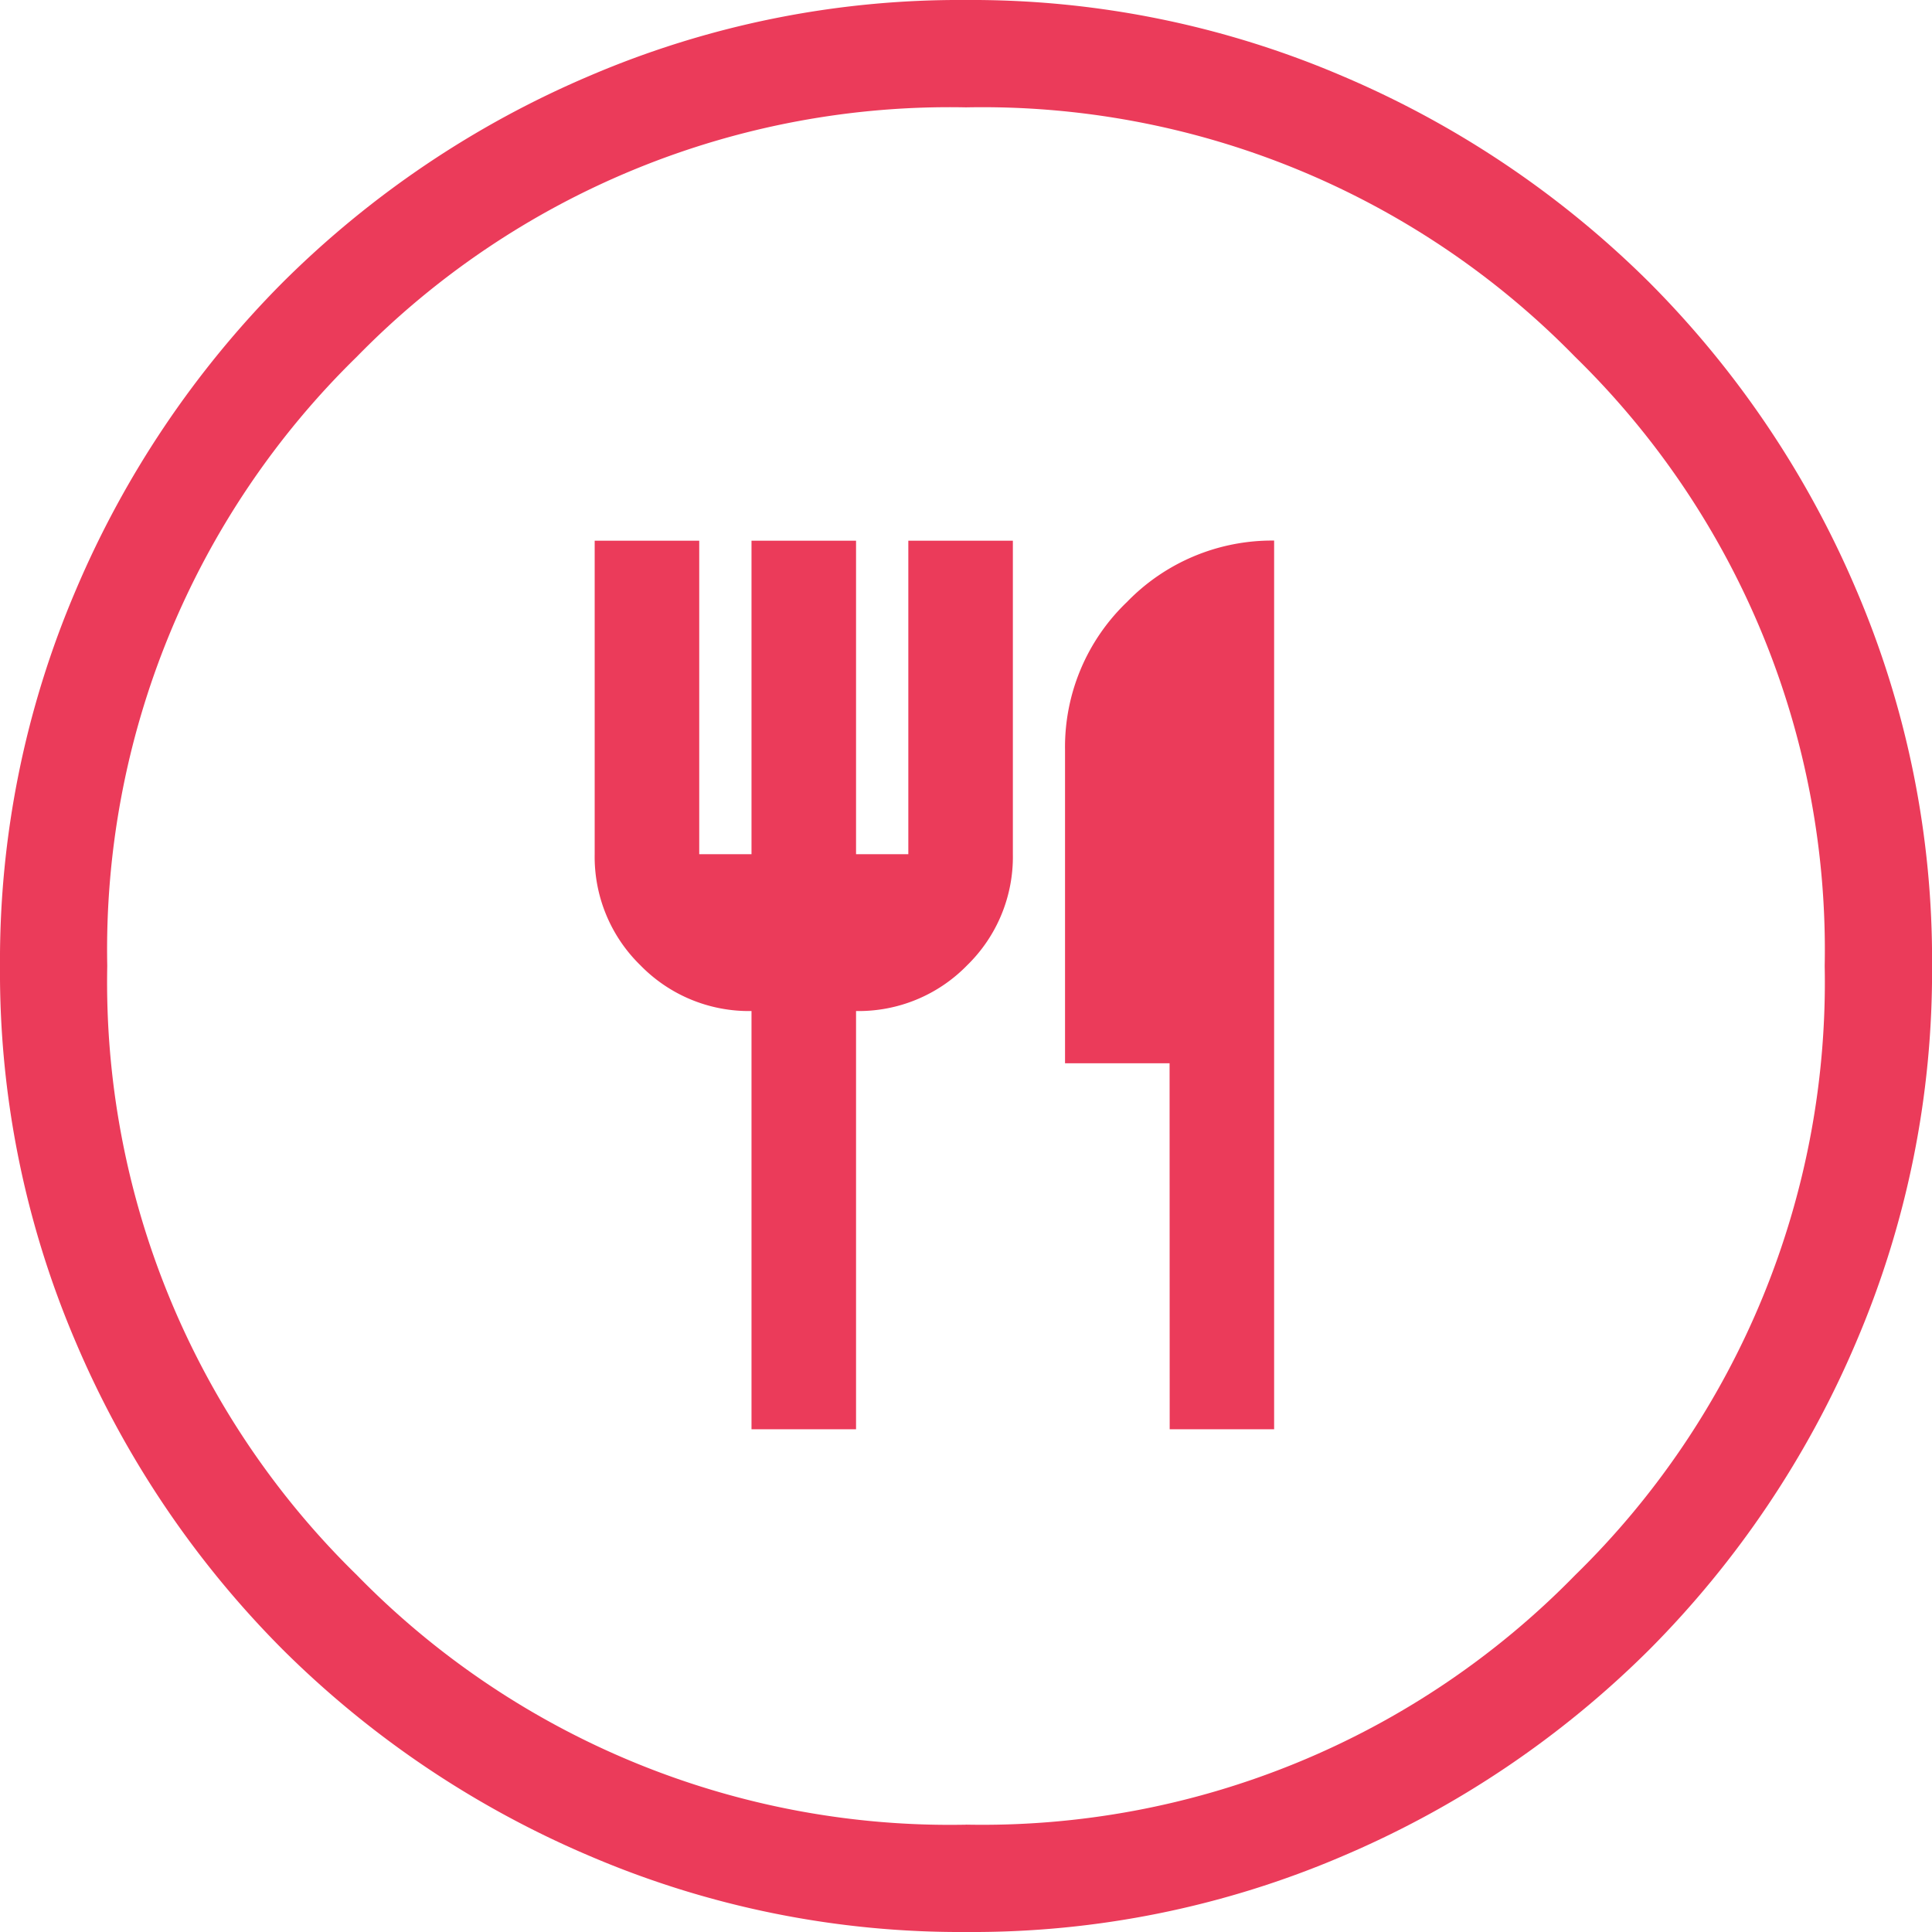
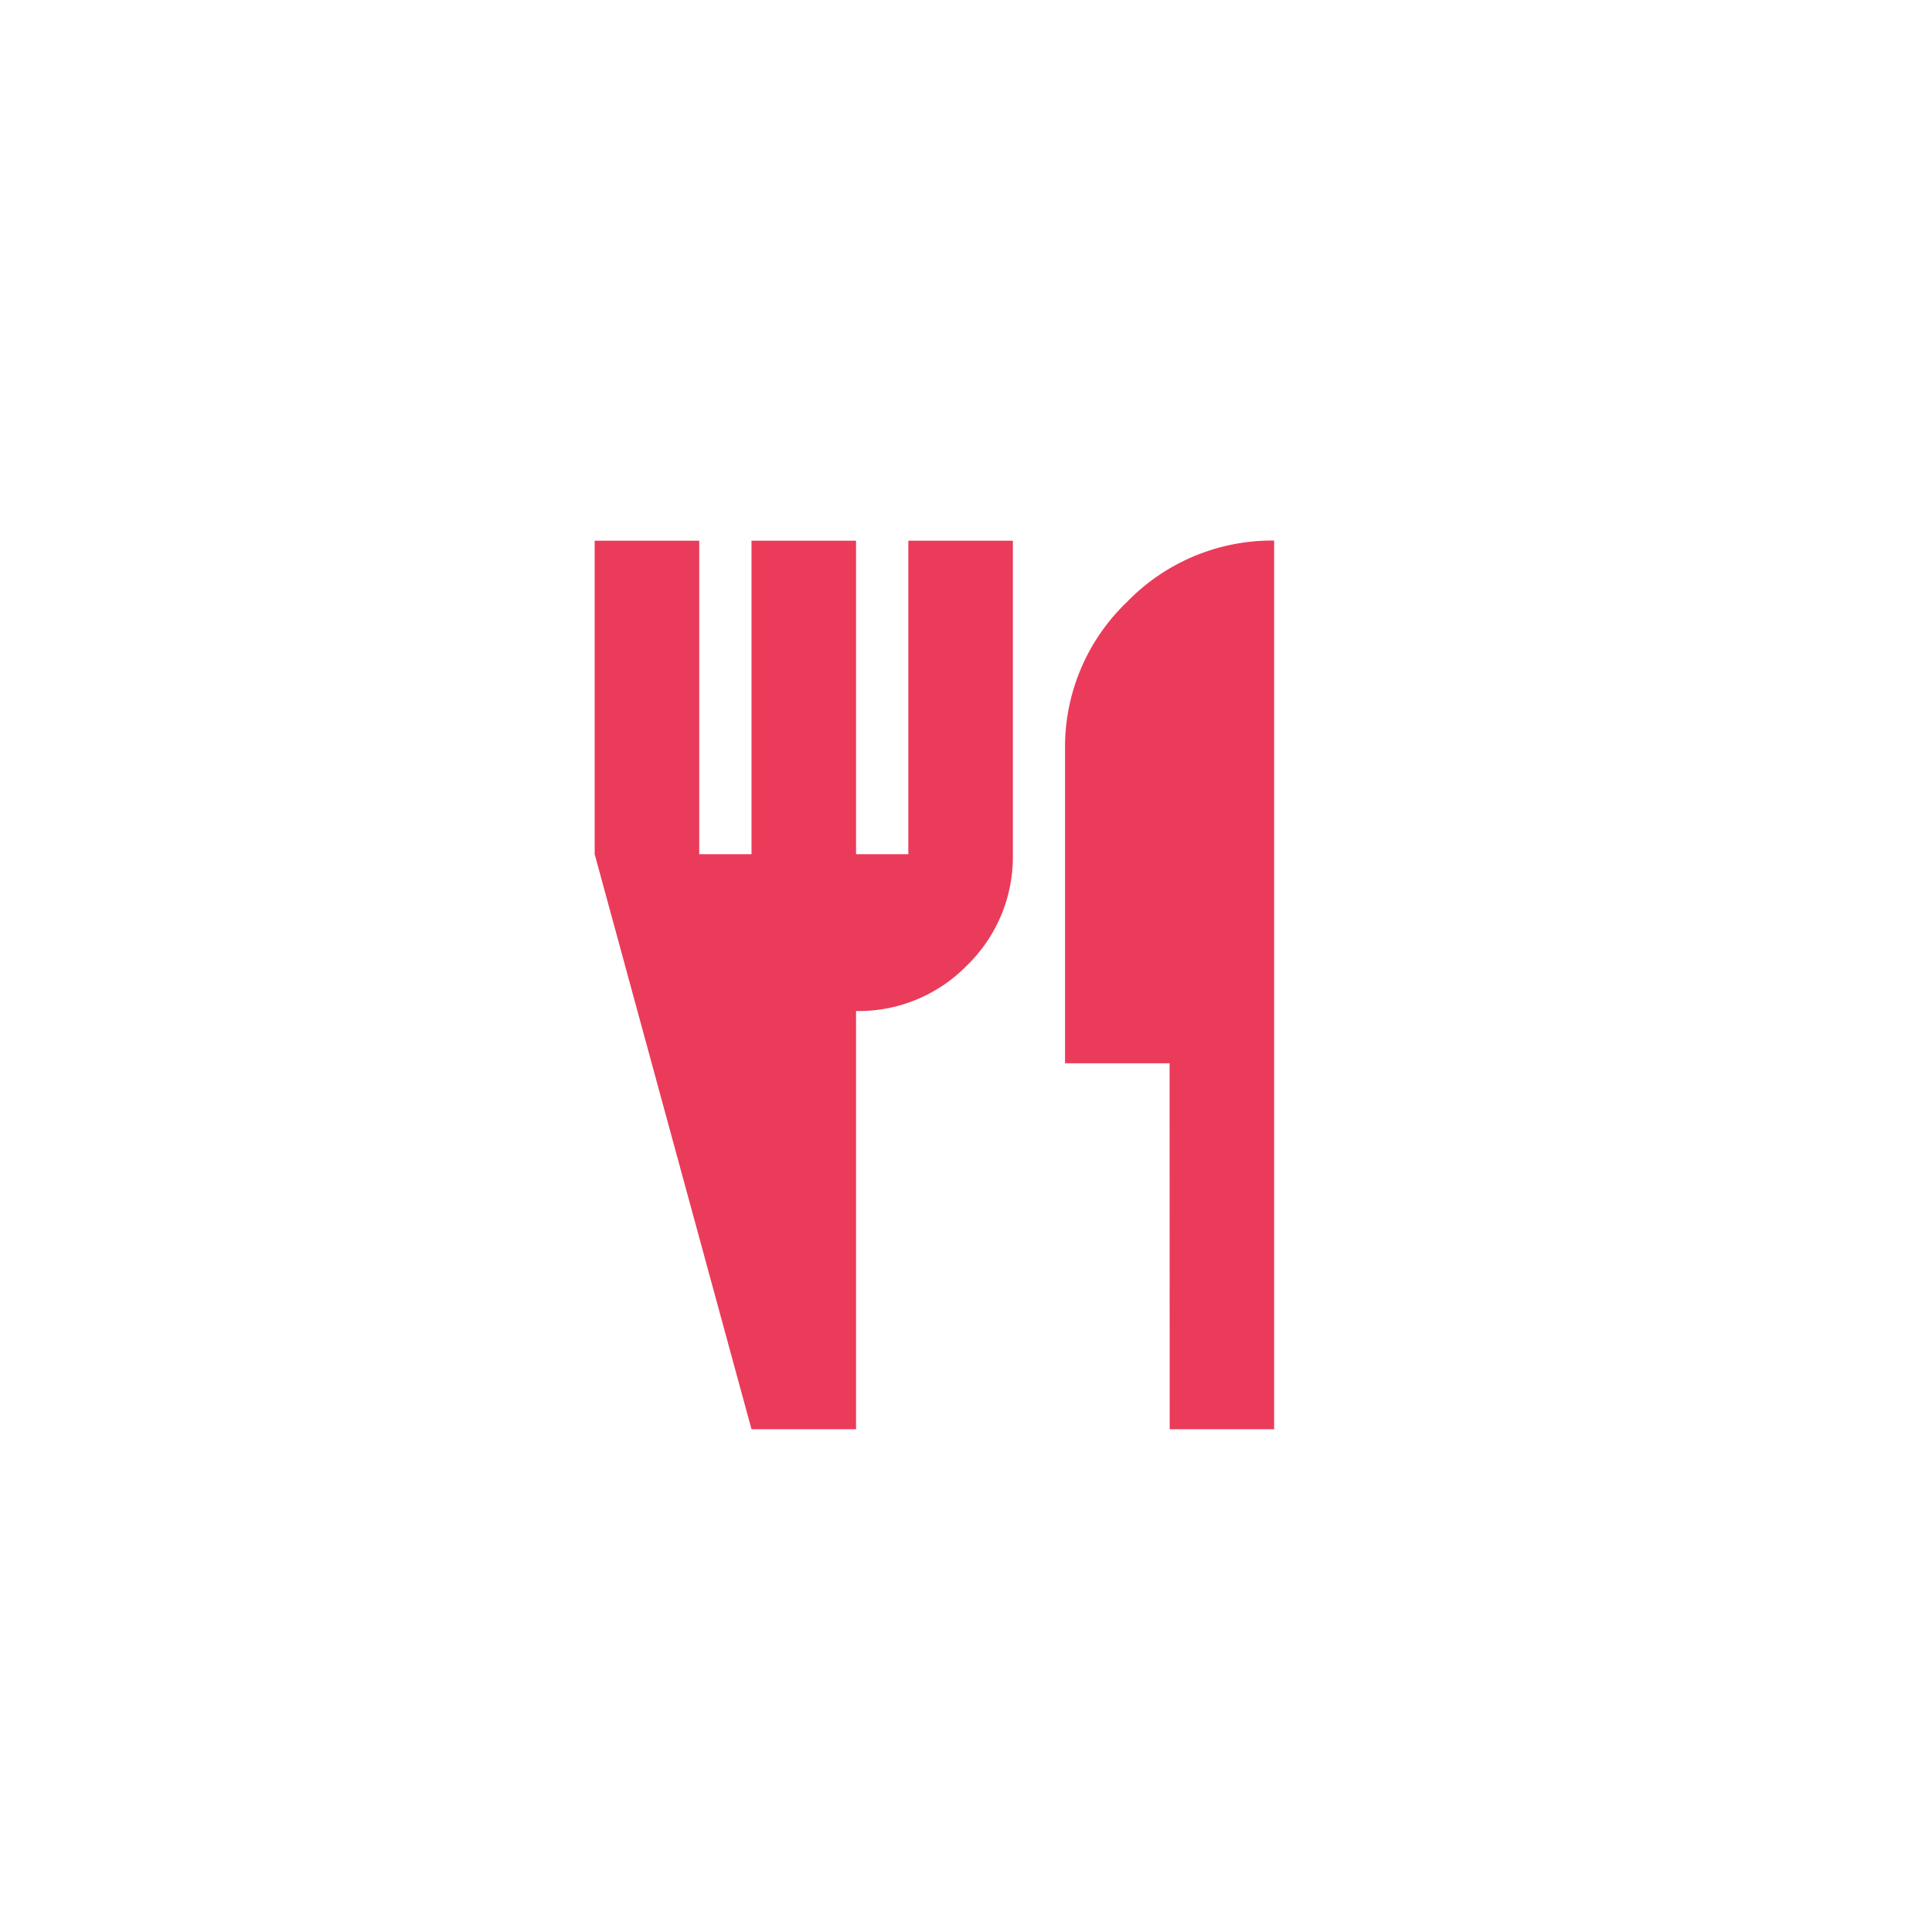
<svg xmlns="http://www.w3.org/2000/svg" width="35.74" height="35.74" viewBox="0 0 35.74 35.74">
  <g id="Grupo_11141" data-name="Grupo 11141" transform="translate(0)">
-     <path id="food_bank_24dp_5F6368_FILL0_wght200_GRAD0_opsz24" d="M212.132-760.792h1.934v-7.737a2.8,2.8,0,0,0,2.055-.846,2.8,2.8,0,0,0,.846-2.055v-5.8h-1.934v5.8h-.967v-5.8h-1.934v5.8h-.967v-5.8h-1.934v5.8a2.8,2.8,0,0,0,.846,2.055,2.8,2.8,0,0,0,2.055.846Zm7.736,0H221.8v-16.44a3.734,3.734,0,0,0-2.723,1.137,3.711,3.711,0,0,0-1.145,2.732v5.8h1.934ZM216-772.441Z" transform="translate(-198.23 787.232)" fill="#eb3b5a" />
-     <path id="flag_circle_24dp_5F6368_FILL0_wght200_GRAD0_opsz24" d="M137.877-804.26a17.417,17.417,0,0,1-6.97-1.407,18.06,18.06,0,0,1-5.677-3.818,18.03,18.03,0,0,1-3.822-5.672A17.377,17.377,0,0,1,120-822.124a17.417,17.417,0,0,1,1.407-6.97,18.062,18.062,0,0,1,3.818-5.677,18.032,18.032,0,0,1,5.672-3.822A17.376,17.376,0,0,1,137.864-840a17.417,17.417,0,0,1,6.97,1.407,18.06,18.06,0,0,1,5.677,3.818,18.031,18.031,0,0,1,3.822,5.672,17.377,17.377,0,0,1,1.408,6.967,17.417,17.417,0,0,1-1.407,6.97,18.061,18.061,0,0,1-3.818,5.677,18.033,18.033,0,0,1-5.672,3.822A17.377,17.377,0,0,1,137.877-804.26Zm-.006-1.986a15.331,15.331,0,0,0,11.268-4.616,15.33,15.33,0,0,0,4.616-11.268,15.331,15.331,0,0,0-4.616-11.268,15.33,15.33,0,0,0-11.268-4.616A15.33,15.33,0,0,0,126.6-833.4a15.331,15.331,0,0,0-4.616,11.268,15.33,15.33,0,0,0,4.616,11.268A15.331,15.331,0,0,0,137.87-806.245Z" transform="translate(-120 840)" fill="#eb3b5a" />
+     <path id="food_bank_24dp_5F6368_FILL0_wght200_GRAD0_opsz24" d="M212.132-760.792h1.934v-7.737a2.8,2.8,0,0,0,2.055-.846,2.8,2.8,0,0,0,.846-2.055v-5.8h-1.934v5.8h-.967v-5.8h-1.934v5.8h-.967v-5.8h-1.934v5.8Zm7.736,0H221.8v-16.44a3.734,3.734,0,0,0-2.723,1.137,3.711,3.711,0,0,0-1.145,2.732v5.8h1.934ZM216-772.441Z" transform="translate(-198.23 787.232)" fill="#eb3b5a" />
  </g>
</svg>